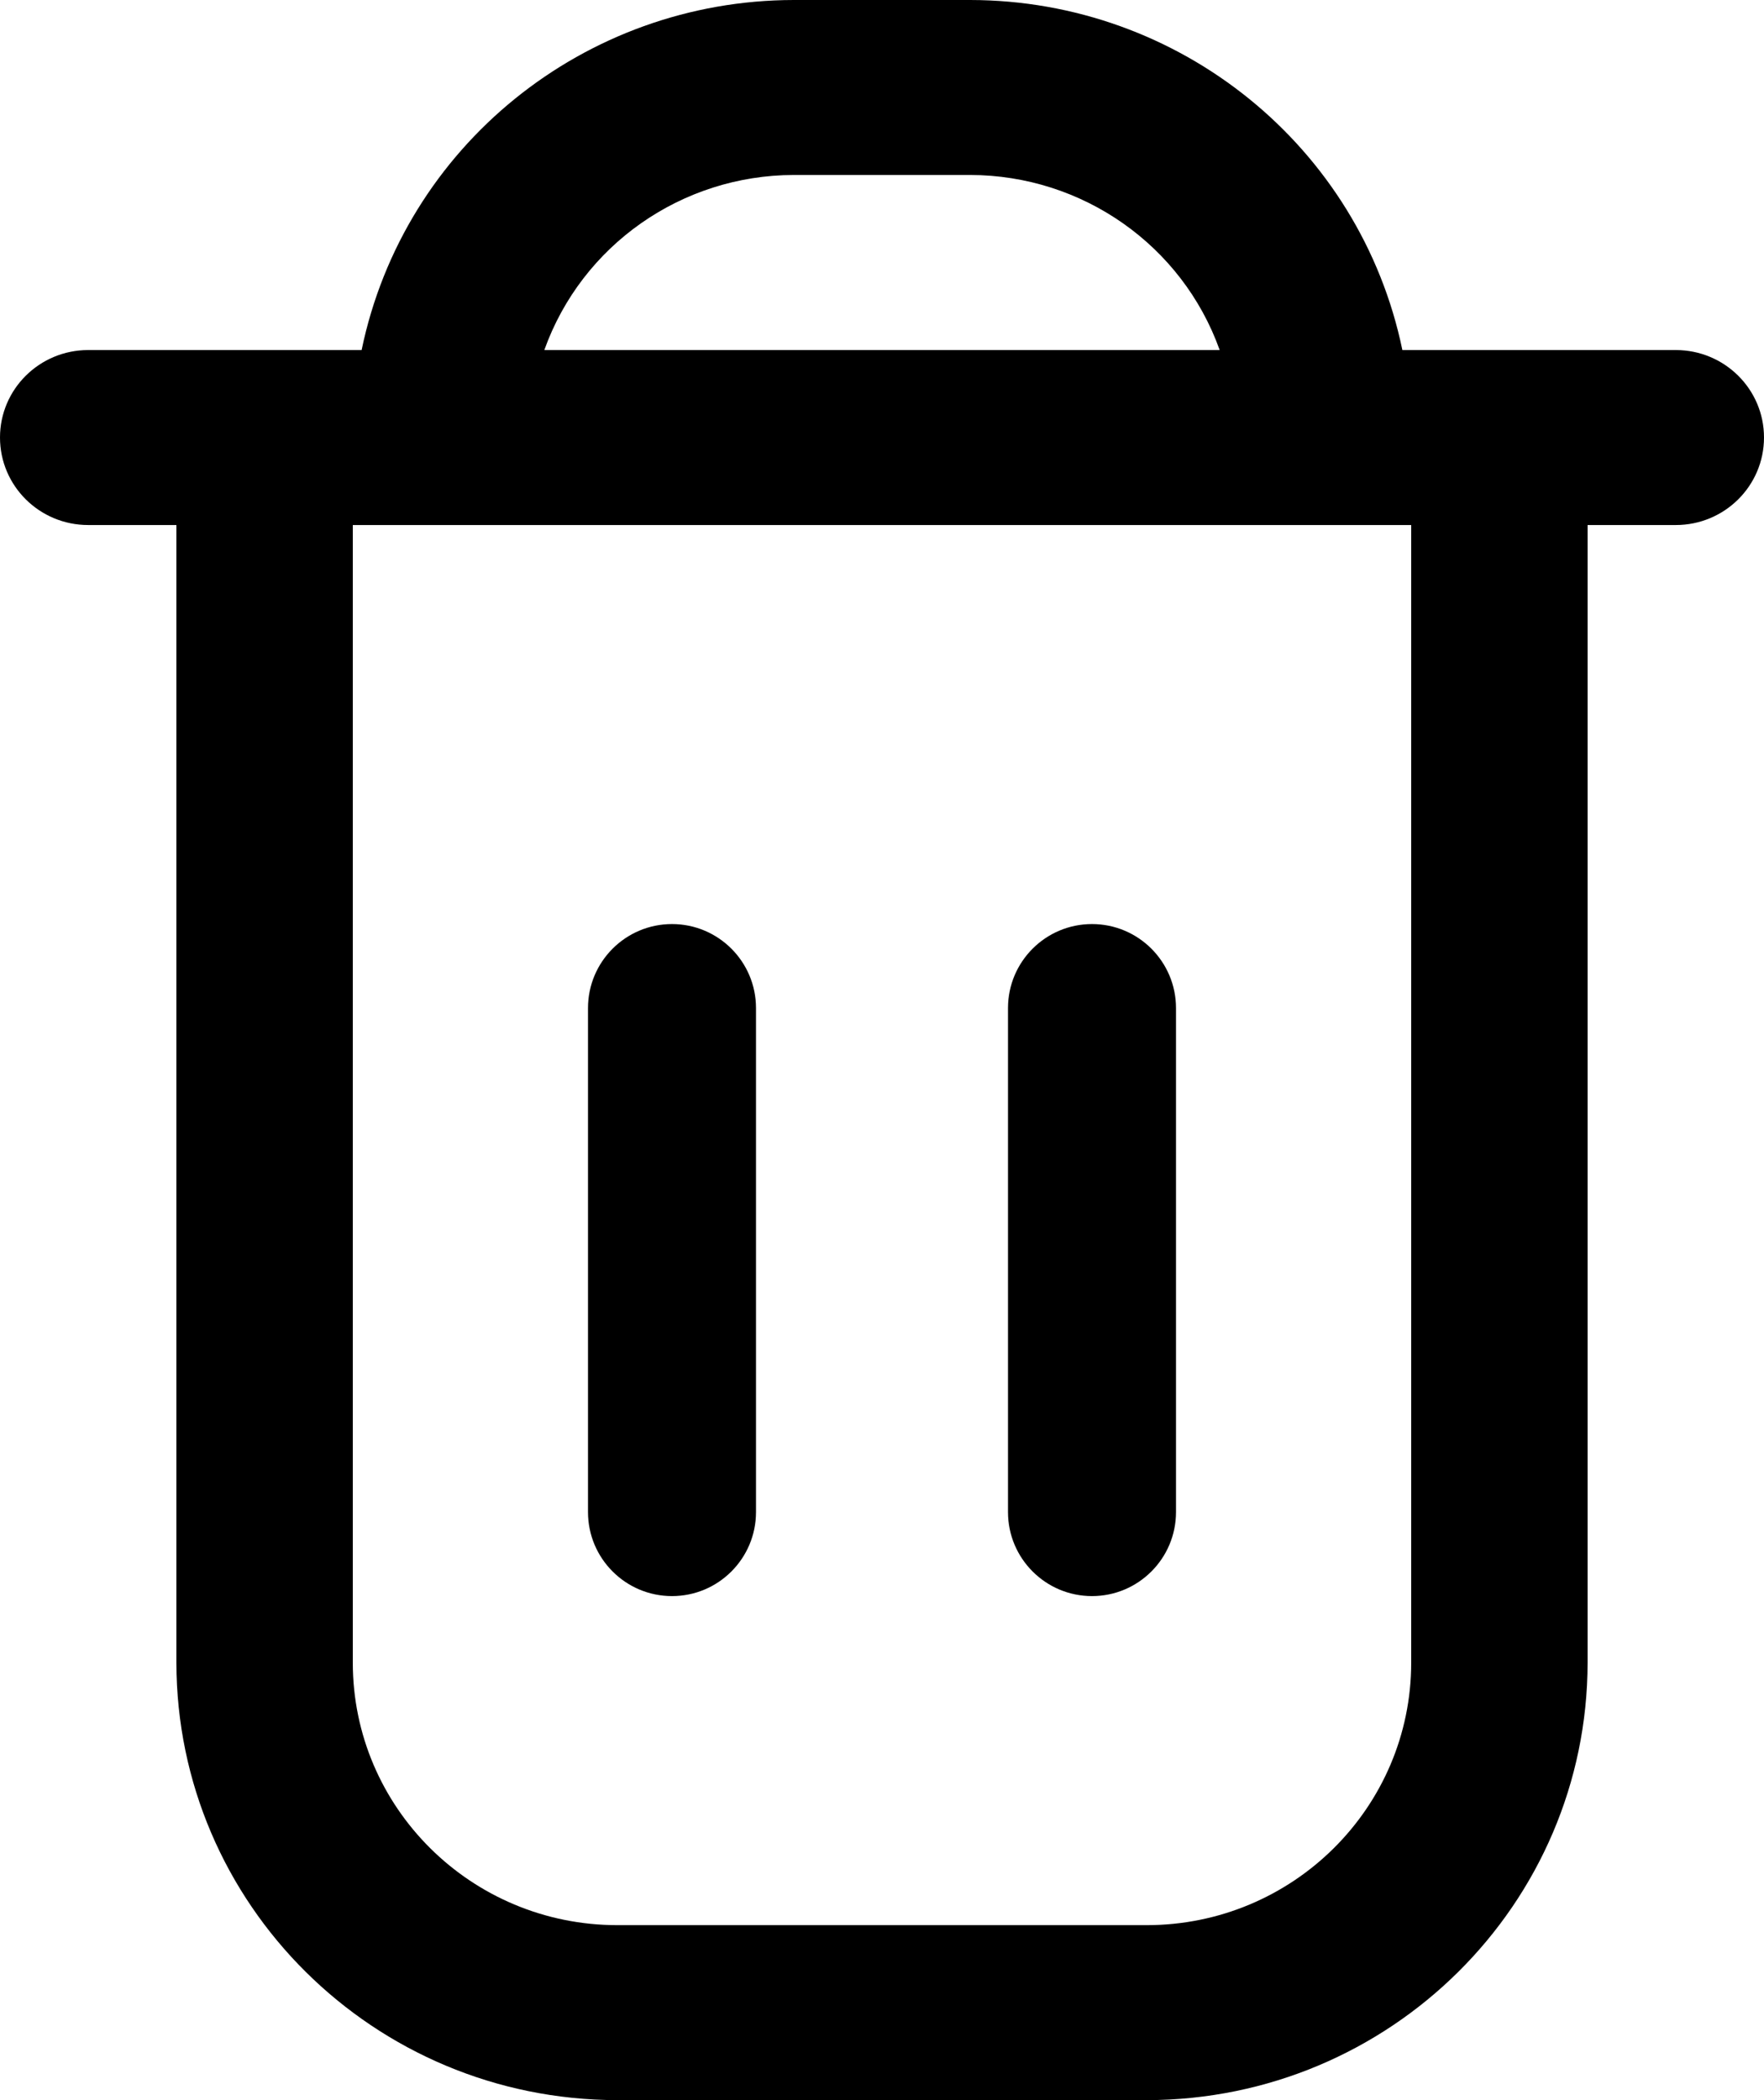
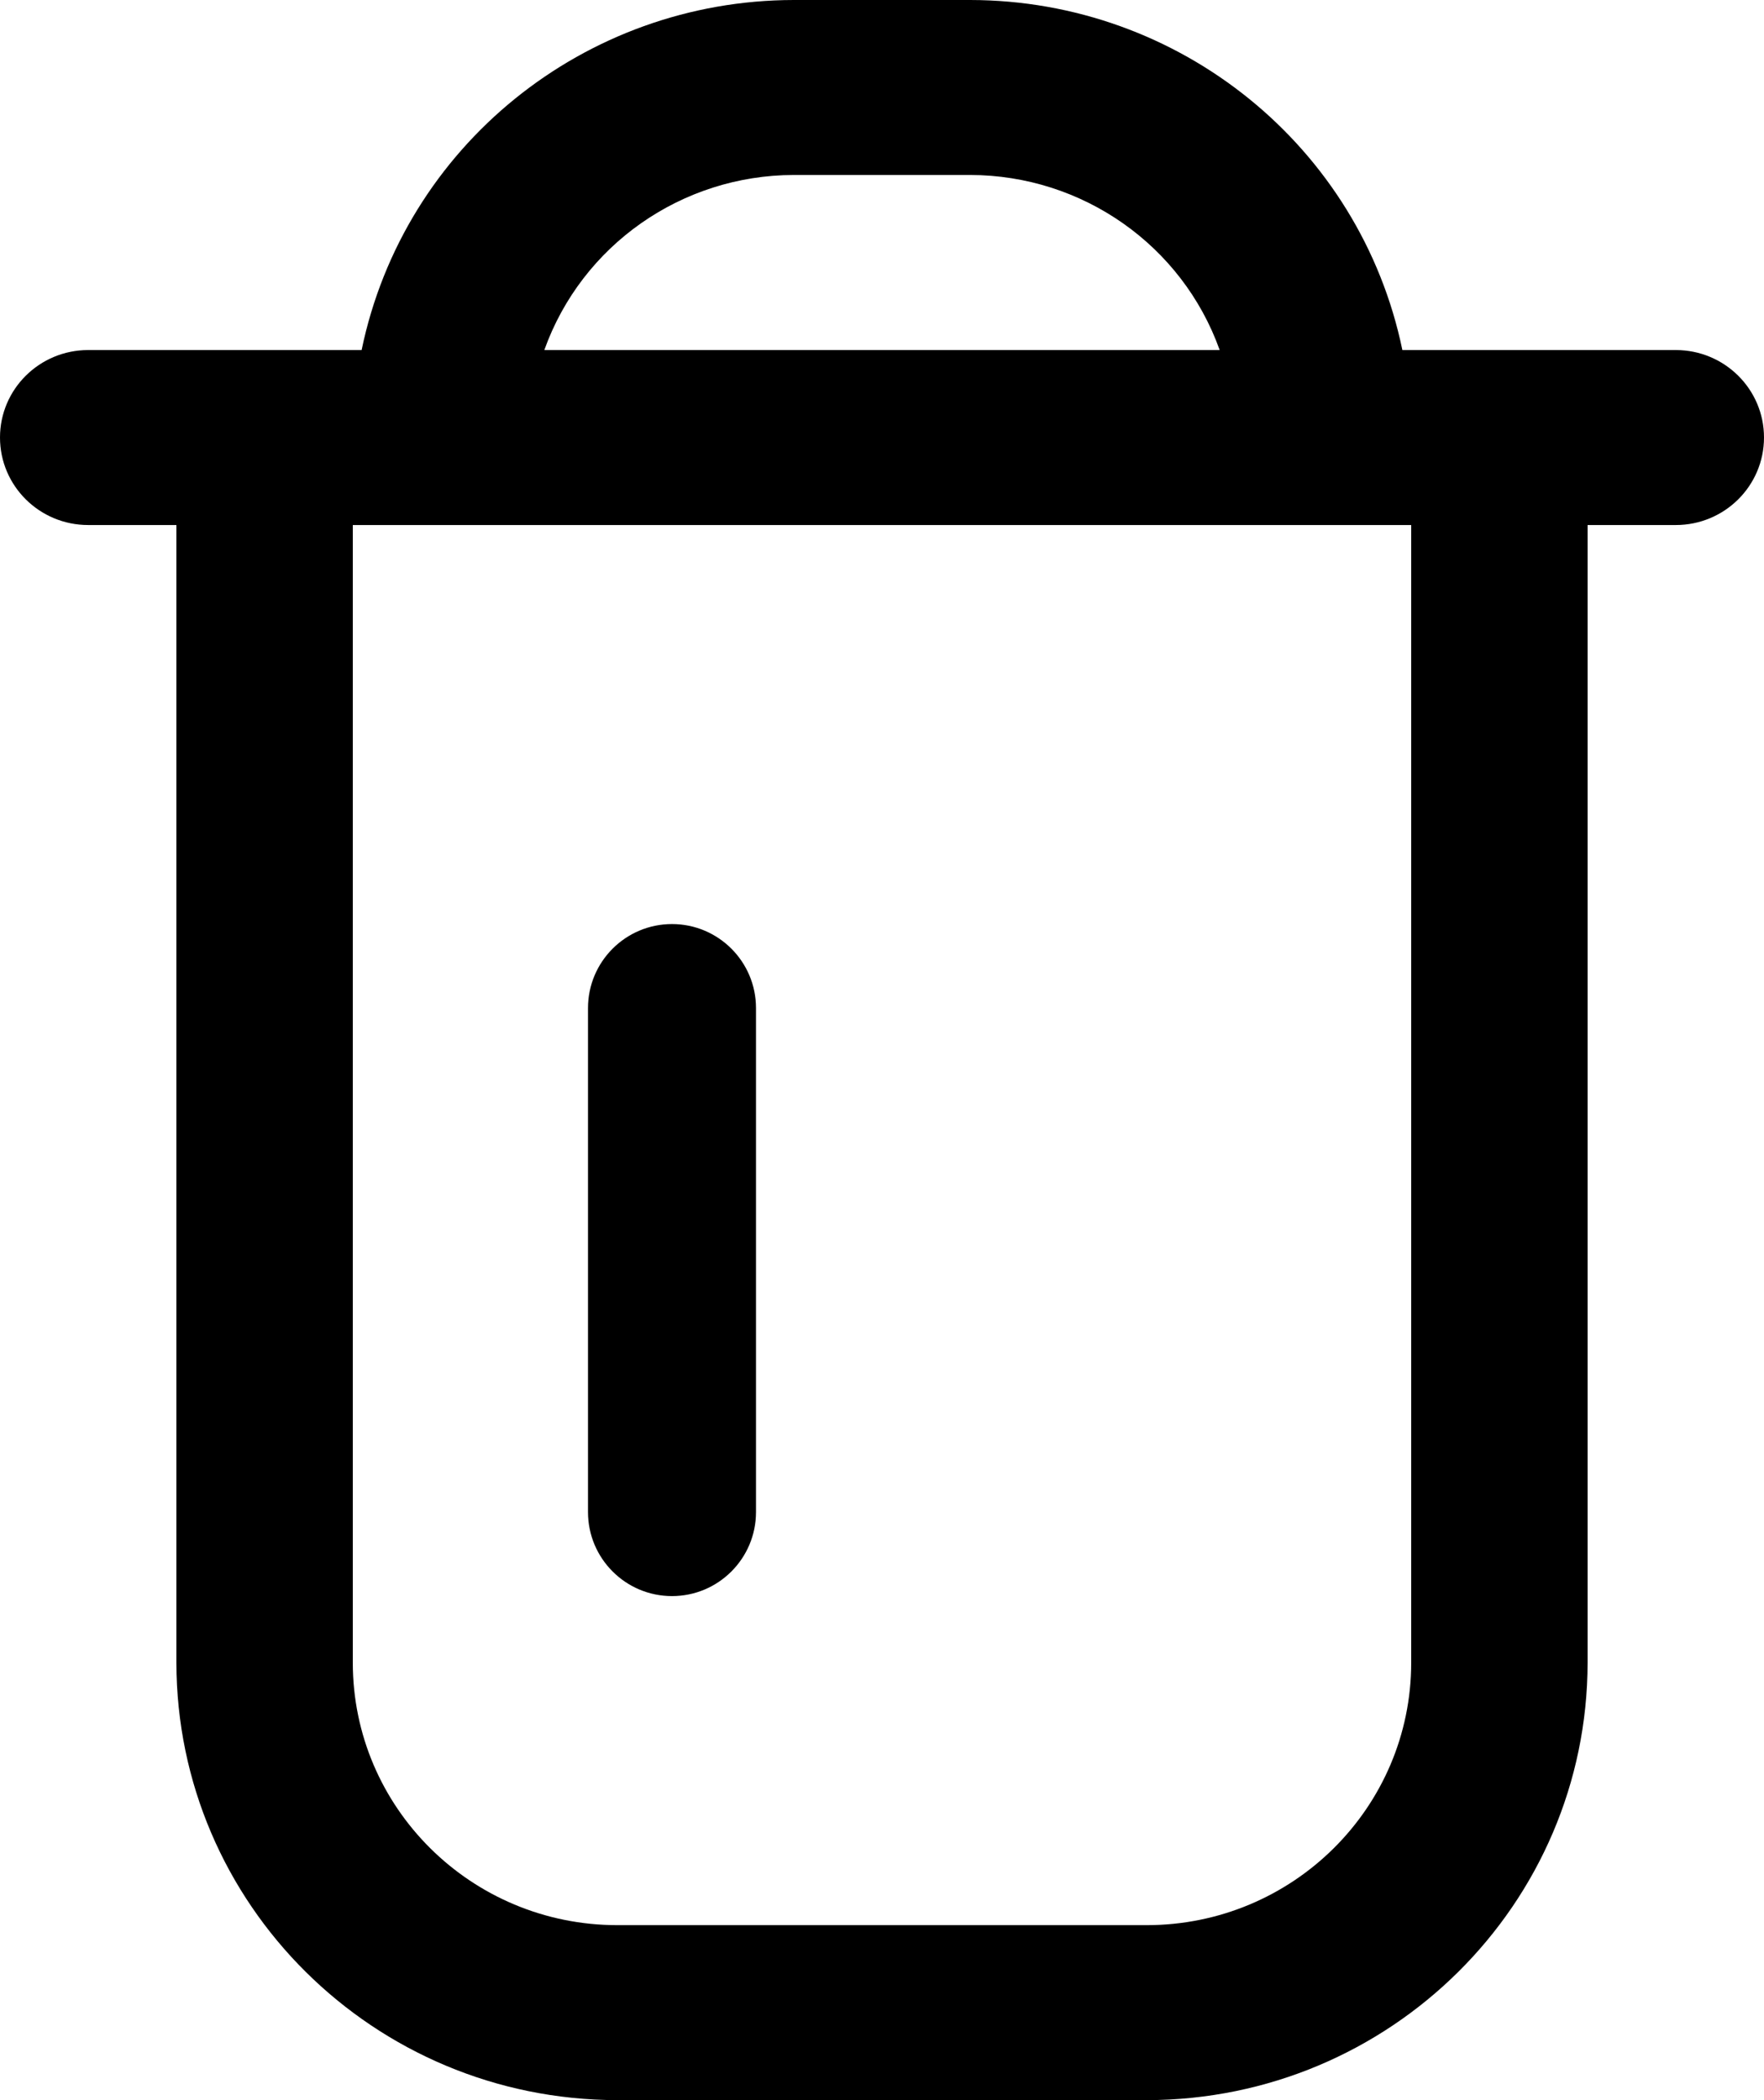
<svg xmlns="http://www.w3.org/2000/svg" width="21px" height="25px" viewBox="0 0 21 25" version="1.1">
  <title>trash copy 2</title>
  <desc>Created with Sketch.</desc>
  <defs />
  <g id="صفحه-اصلی" stroke="none" stroke-width="1" fill="none" fill-rule="evenodd">
    <g id="سبد-خرید" transform="translate(-849, -213)" fill="#000000" fill-rule="nonzero">
      <g id="Group-5" transform="translate(90.5, 167)">
        <g id="trash-copy-2" transform="translate(758.5, 46)">
          <path d="M19.95,4.167 L16.695,4.167 C16.193,1.743 14.044,0.003 11.55,0 L9.45,0 C6.956,0.003 4.807,1.743 4.305,4.167 L1.05,4.167 C0.47,4.167 0,4.633 0,5.208 C0,5.784 0.47,6.25 1.05,6.25 L2.1,6.25 L2.1,19.792 C2.103,22.667 4.452,24.997 7.35,25 L13.65,25 C16.548,24.997 18.897,22.667 18.9,19.792 L18.9,6.25 L19.95,6.25 C20.53,6.25 21,5.784 21,5.208 C21,4.633 20.53,4.167 19.95,4.167 Z M9.45,2.083 L11.55,2.083 C12.885,2.085 14.074,2.919 14.52,4.167 L6.48,4.167 C6.926,2.919 8.115,2.085 9.45,2.083 Z M16.8,19.792 C16.8,21.518 15.39,22.917 13.65,22.917 L7.35,22.917 C5.61,22.917 4.2,21.518 4.2,19.792 L4.2,6.25 L16.8,6.25 L16.8,19.792 Z" id="Shape" />
          <path d="M8,19 C8.552,19 9,18.552 9,18 L9,12 C9,11.448 8.552,11 8,11 C7.448,11 7,11.448 7,12 L7,18 C7,18.552 7.448,19 8,19 Z" id="Path" />
-           <path d="M13,19 C13.552,19 14,18.552 14,18 L14,12 C14,11.448 13.552,11 13,11 C12.448,11 12,11.448 12,12 L12,18 C12,18.552 12.448,19 13,19 Z" id="Path" />
        </g>
      </g>
    </g>
  </g>
</svg>